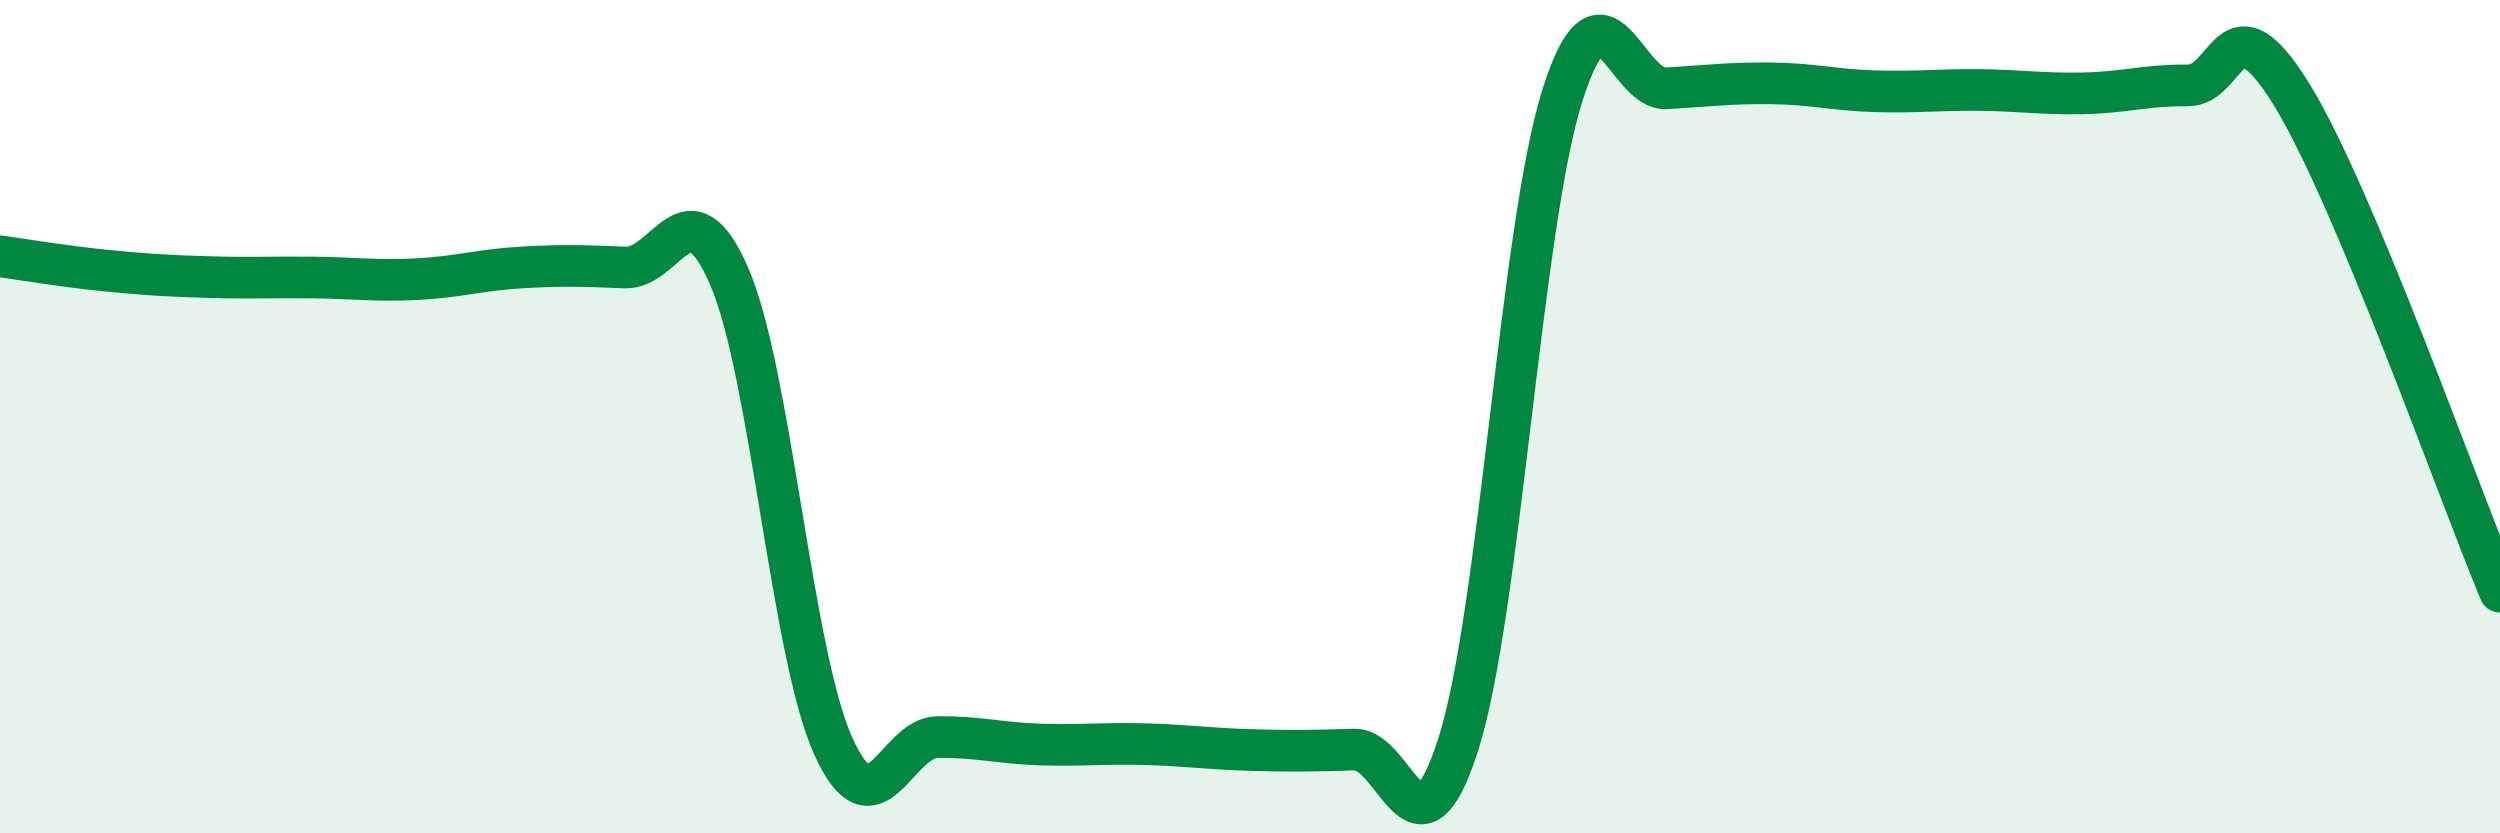
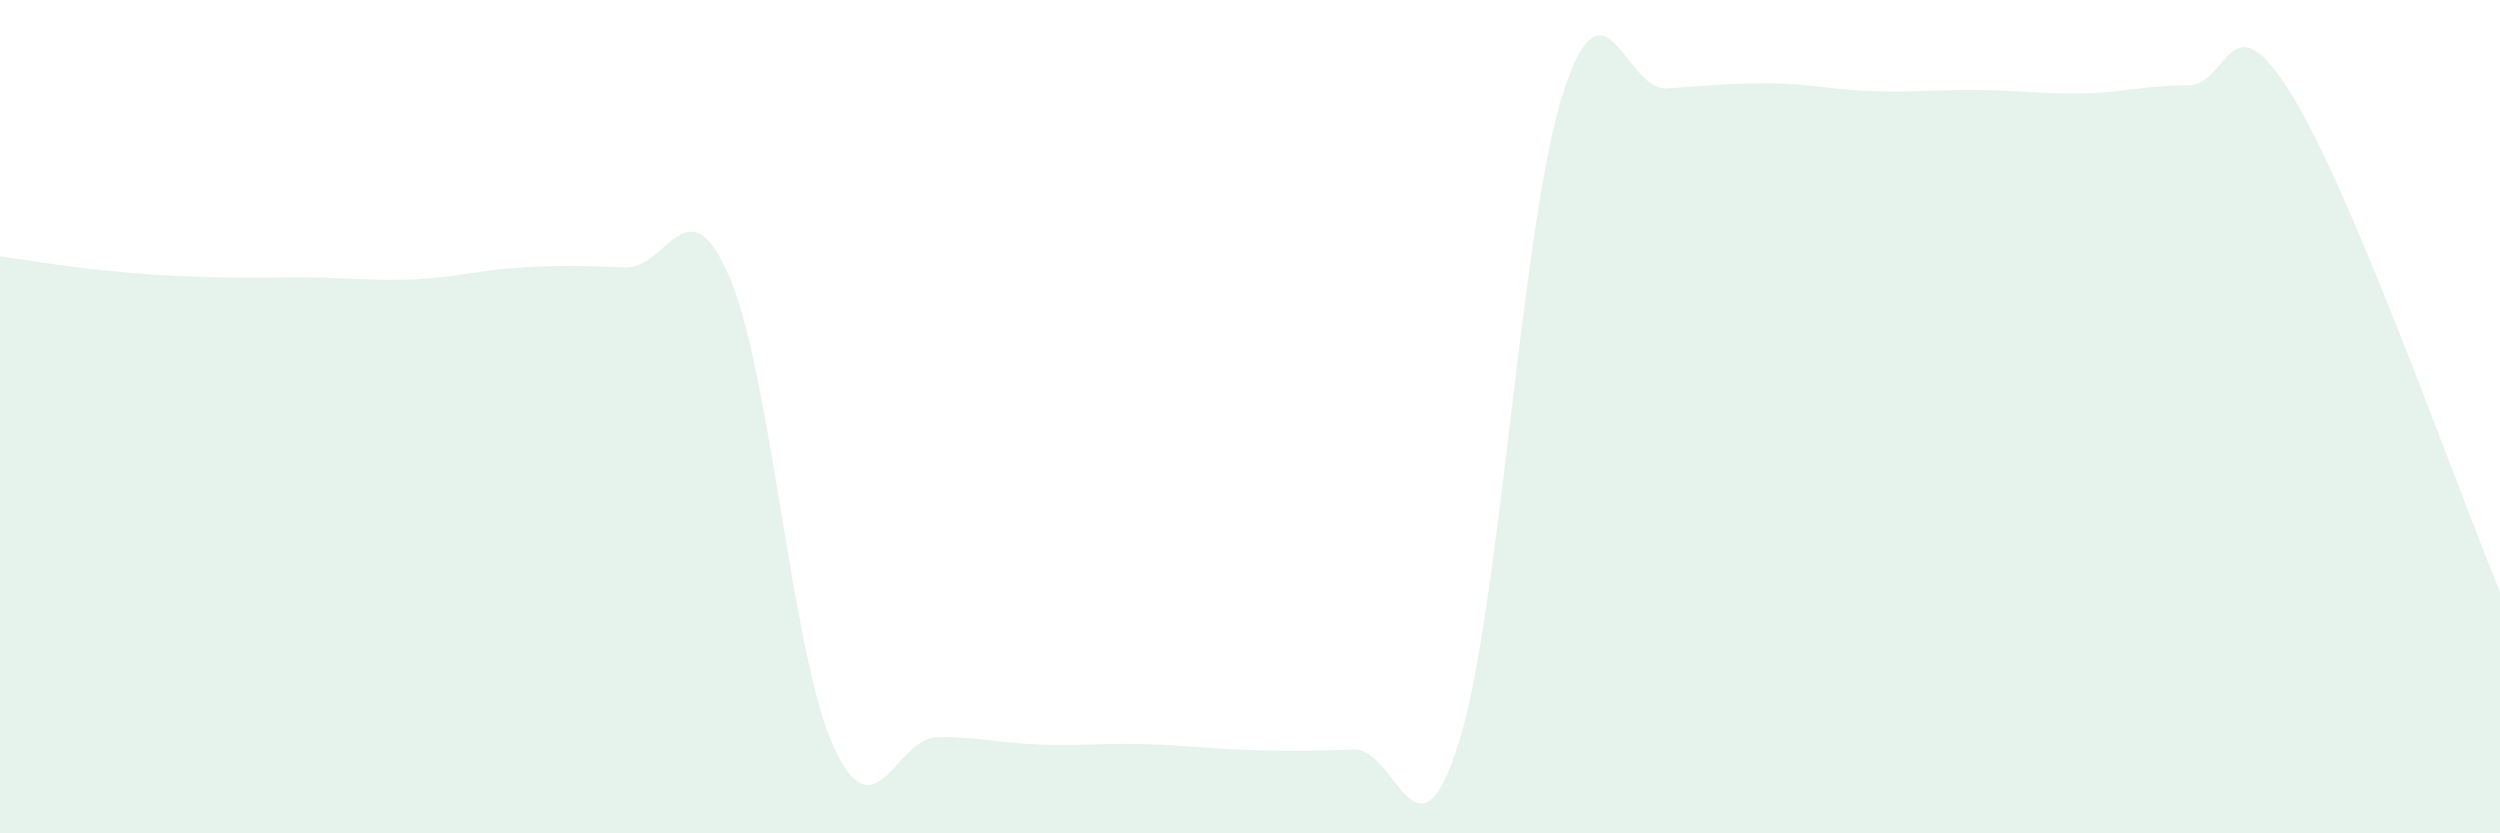
<svg xmlns="http://www.w3.org/2000/svg" width="60" height="20" viewBox="0 0 60 20">
  <path d="M 0,6.15 C 0.5,6.22 1.5,6.39 2.5,6.49 C 3.5,6.59 4,6.62 5,6.65 C 6,6.68 6.5,6.65 7.5,6.66 C 8.5,6.67 9,6.75 10,6.7 C 11,6.65 11.5,6.48 12.5,6.42 C 13.5,6.36 14,6.38 15,6.42 C 16,6.46 16.5,4.33 17.5,6.63 C 18.5,8.93 19,15.7 20,17.91 C 21,20.12 21.5,17.7 22.5,17.69 C 23.5,17.68 24,17.84 25,17.87 C 26,17.9 26.5,17.83 27.5,17.86 C 28.5,17.89 29,17.97 30,18 C 31,18.03 31.5,18.02 32.5,17.99 C 33.5,17.96 34,21 35,17.86 C 36,14.72 36.5,5.43 37.5,2.28 C 38.5,-0.87 39,2.18 40,2.12 C 41,2.06 41.5,1.99 42.5,2 C 43.5,2.01 44,2.16 45,2.19 C 46,2.22 46.5,2.15 47.5,2.16 C 48.5,2.17 49,2.26 50,2.24 C 51,2.22 51.5,2.04 52.5,2.05 C 53.5,2.06 53.5,-0.16 55,2.27 C 56.5,4.7 59,11.81 60,14.2L60 20L0 20Z" fill="#008740" opacity="0.1" stroke-linecap="round" stroke-linejoin="round" />
-   <path d="M 0,6.15 C 0.5,6.22 1.5,6.39 2.5,6.49 C 3.5,6.59 4,6.62 5,6.65 C 6,6.68 6.5,6.65 7.5,6.66 C 8.5,6.67 9,6.75 10,6.7 C 11,6.65 11.5,6.48 12.5,6.42 C 13.5,6.36 14,6.38 15,6.42 C 16,6.46 16.5,4.33 17.5,6.63 C 18.5,8.93 19,15.7 20,17.91 C 21,20.12 21.5,17.7 22.5,17.69 C 23.5,17.68 24,17.84 25,17.87 C 26,17.9 26.5,17.83 27.5,17.86 C 28.5,17.89 29,17.97 30,18 C 31,18.03 31.5,18.02 32.5,17.99 C 33.5,17.96 34,21 35,17.86 C 36,14.72 36.5,5.43 37.5,2.28 C 38.5,-0.87 39,2.18 40,2.12 C 41,2.06 41.5,1.99 42.5,2 C 43.5,2.01 44,2.16 45,2.19 C 46,2.22 46.5,2.15 47.5,2.16 C 48.5,2.17 49,2.26 50,2.24 C 51,2.22 51.5,2.04 52.5,2.05 C 53.5,2.06 53.5,-0.16 55,2.27 C 56.5,4.7 59,11.81 60,14.2" stroke="#008740" stroke-width="1" fill="none" stroke-linecap="round" stroke-linejoin="round" />
</svg>